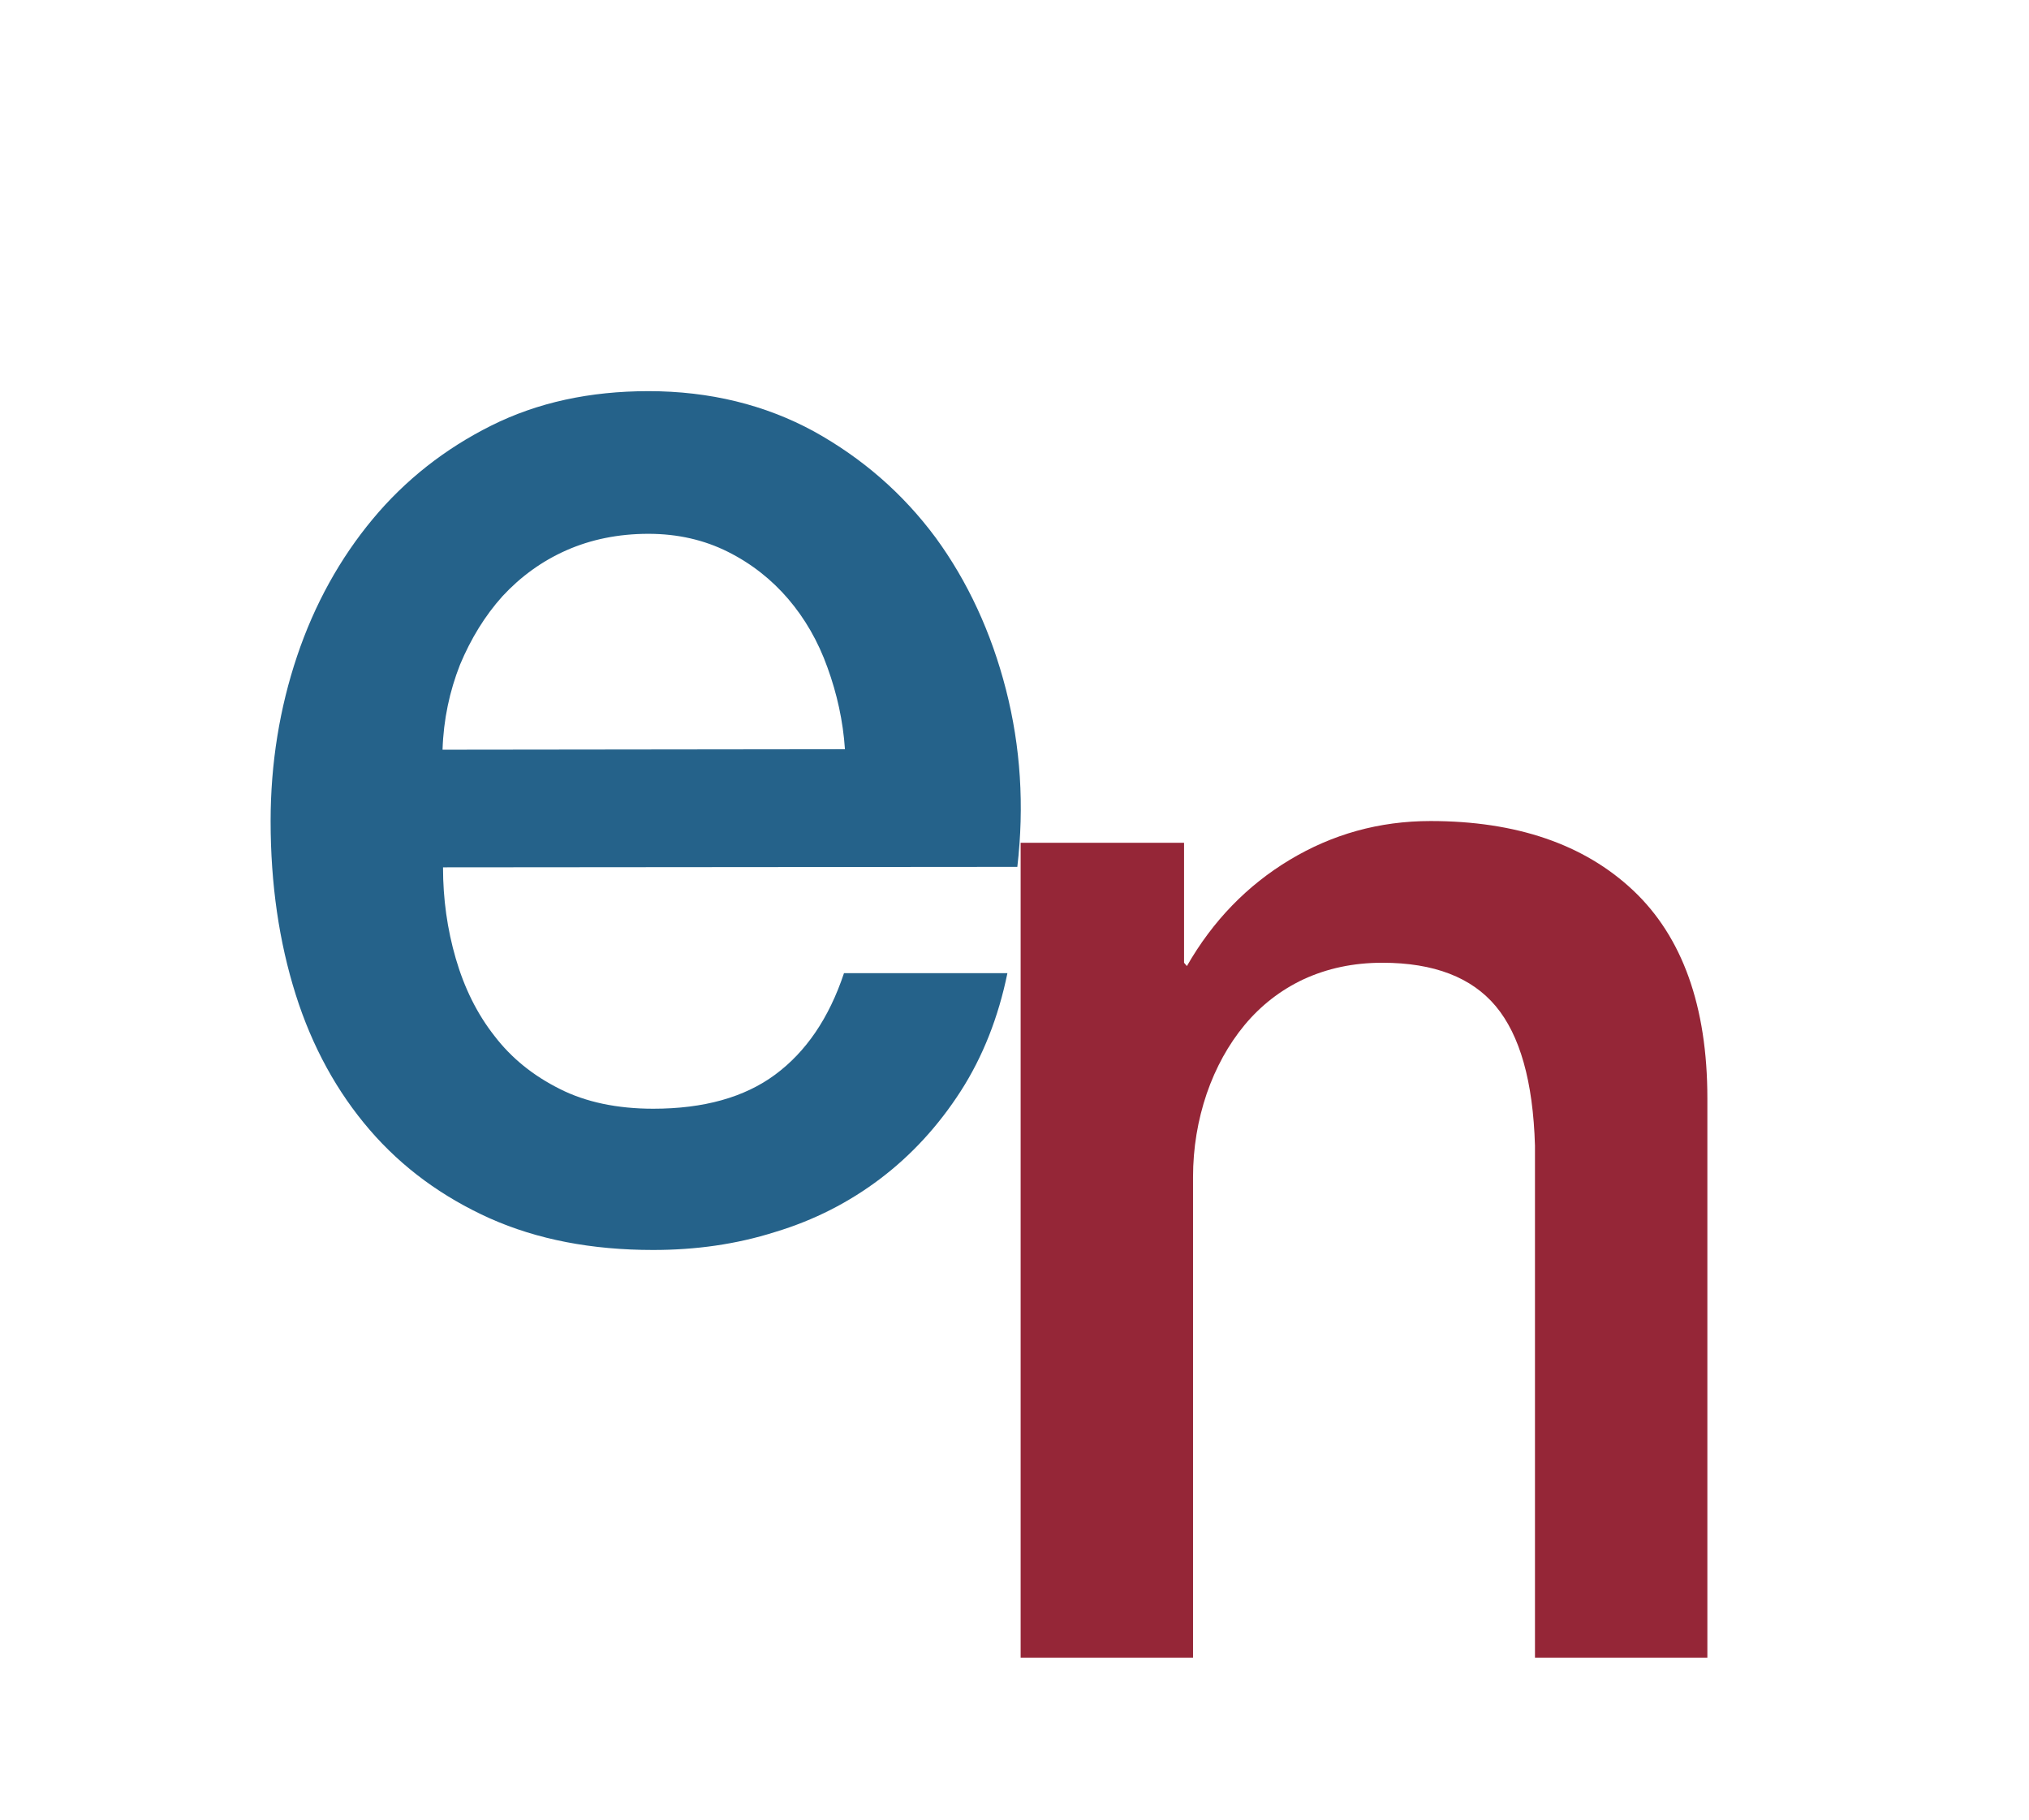
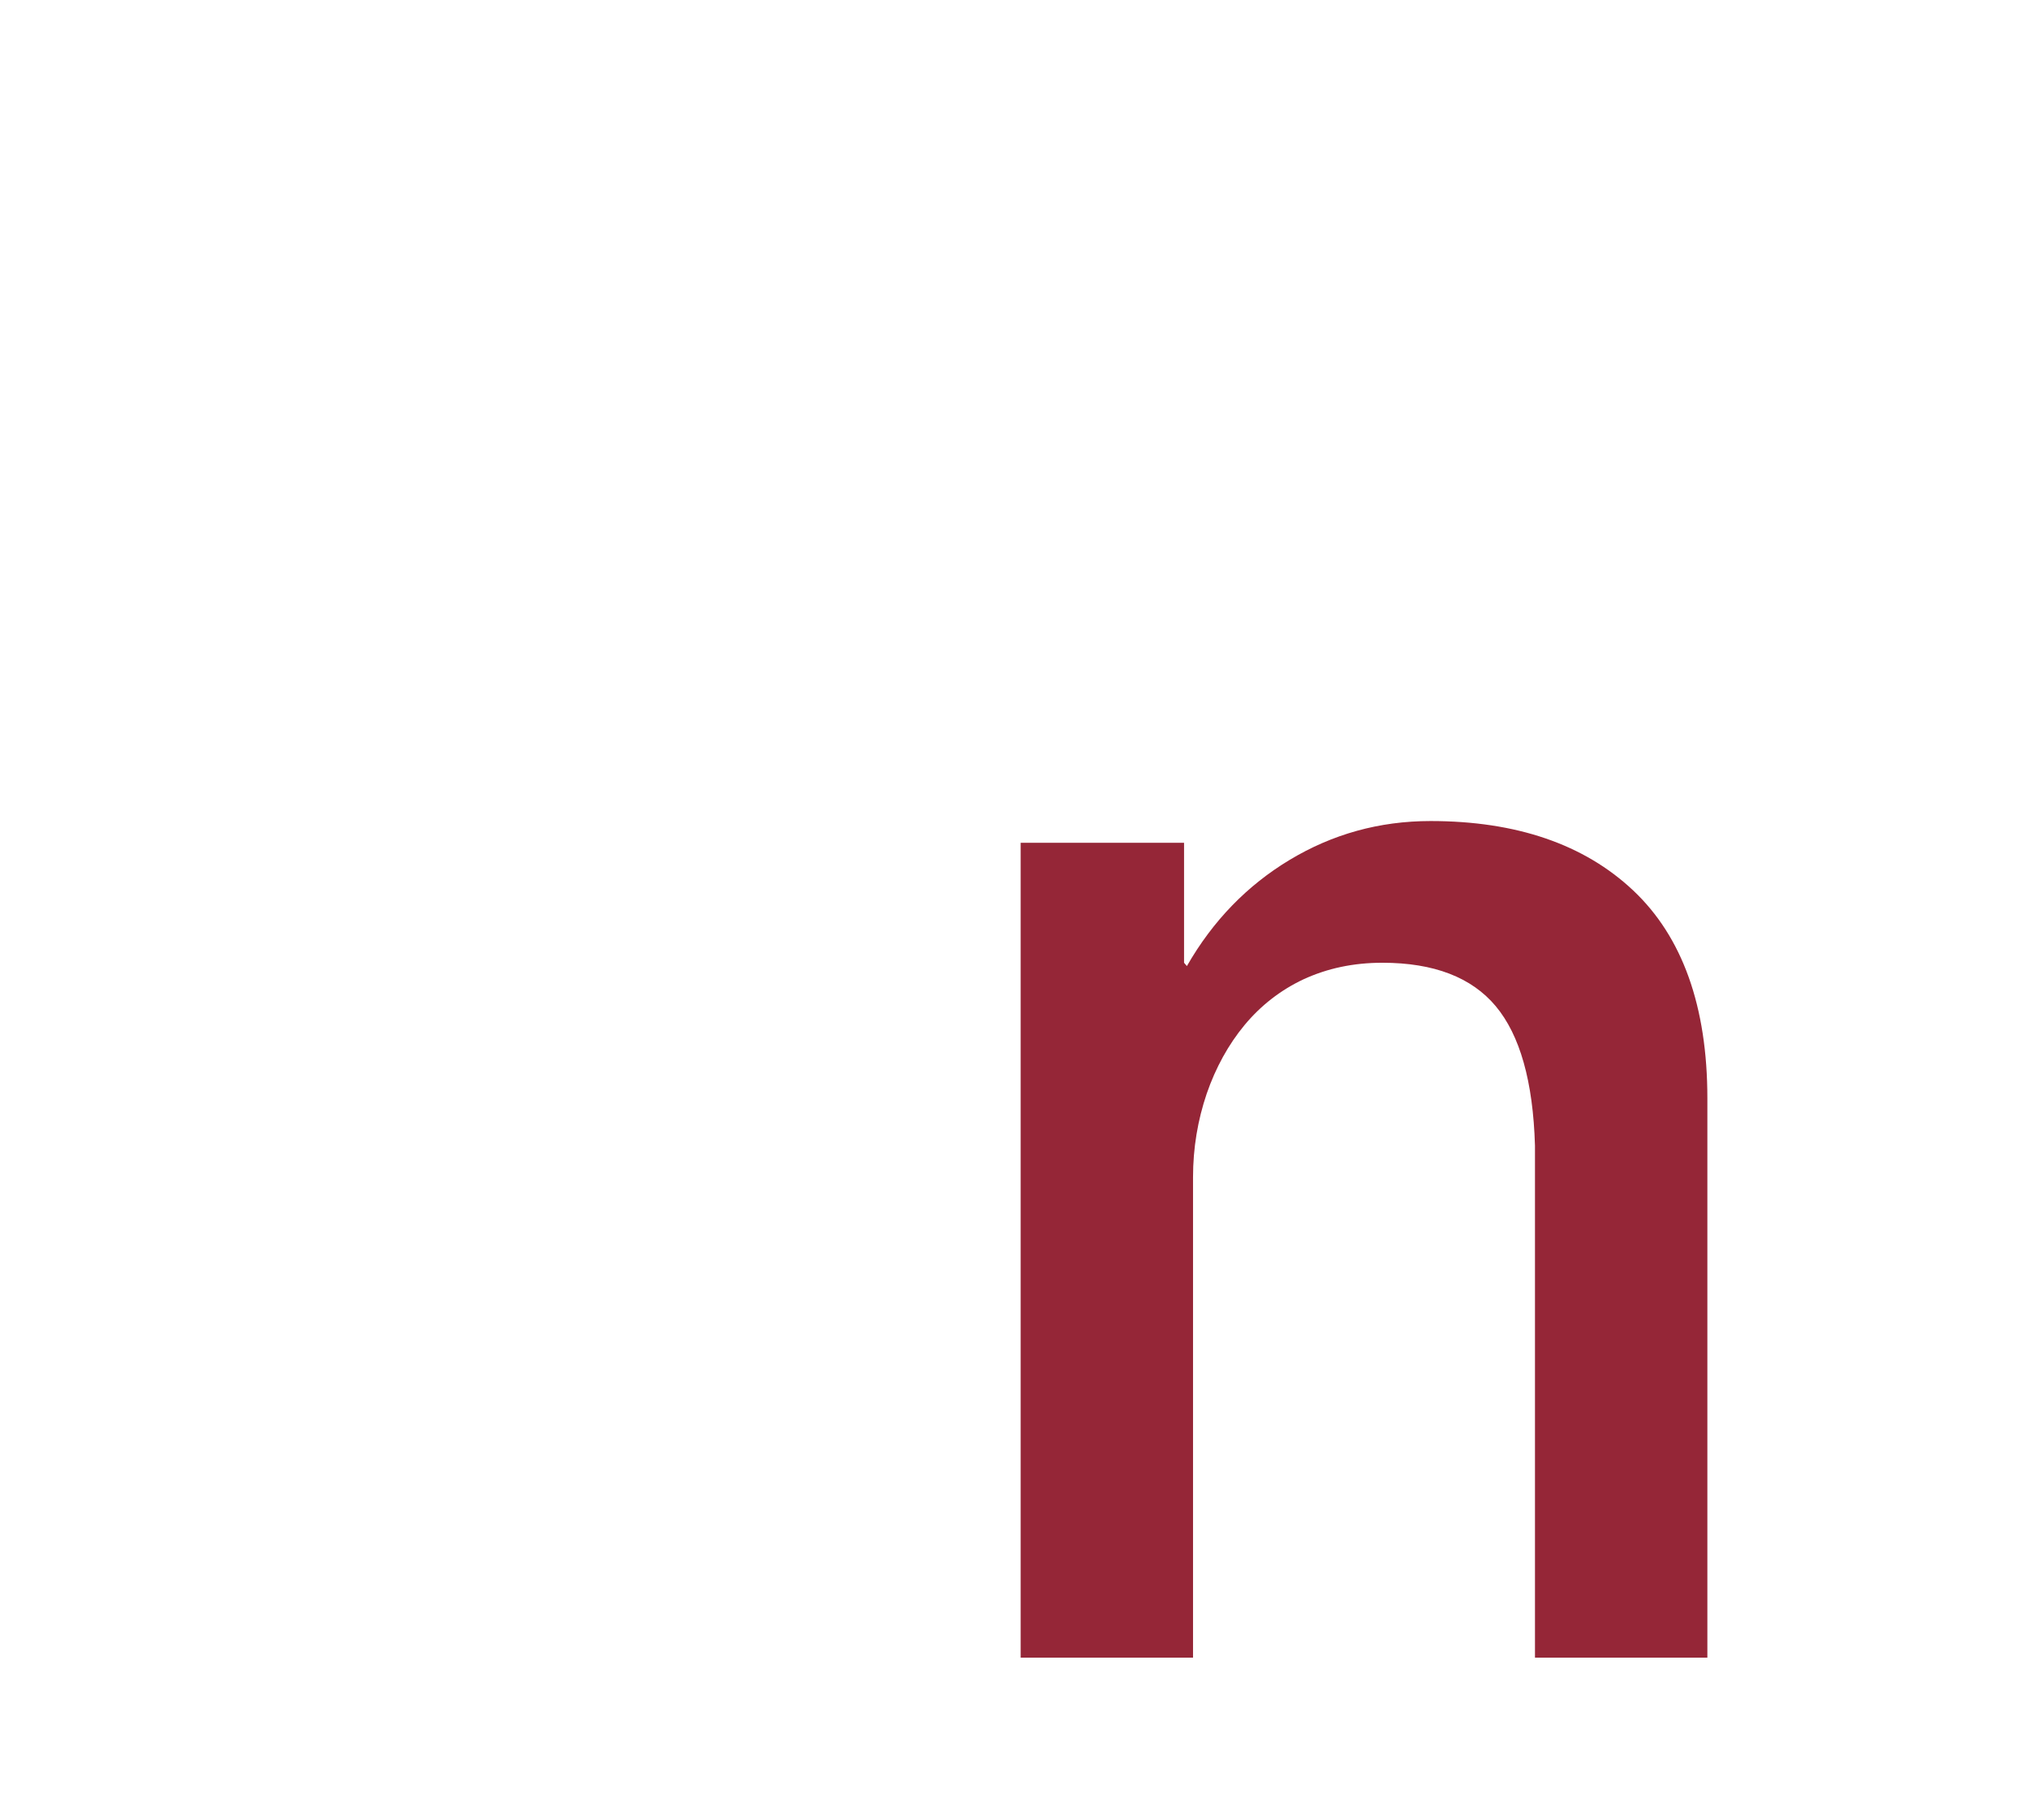
<svg xmlns="http://www.w3.org/2000/svg" version="1.1" x="0px" y="0px" viewBox="0 0 42.96 38.52" style="enable-background:new 0 0 42.96 38.52;" xml:space="preserve">
  <style type="text/css">
	.st0{fill:#25628A;}
	.st1{fill:#952637;}
</style>
  <g id="elektronikk">
    <g>
-       <path class="st0" d="M9.38,18.36c0,0.67,0.09,1.31,0.27,1.93c0.18,0.62,0.45,1.17,0.82,1.64c0.36,0.47,0.82,0.84,1.38,1.12    c0.55,0.28,1.22,0.42,1.98,0.42c1.07,0,1.93-0.24,2.58-0.72c0.65-0.48,1.14-1.19,1.46-2.15l3.46,0c-0.19,0.93-0.52,1.77-0.99,2.5    c-0.47,0.73-1.04,1.35-1.7,1.85c-0.66,0.5-1.4,0.88-2.23,1.13c-0.82,0.26-1.68,0.38-2.58,0.38c-1.3,0-2.45-0.22-3.46-0.67    c-1-0.45-1.85-1.07-2.54-1.87c-0.69-0.8-1.22-1.76-1.57-2.87c-0.35-1.11-0.53-2.33-0.53-3.67c0-1.22,0.19-2.39,0.56-3.49    c0.37-1.1,0.91-2.07,1.6-2.9c0.69-0.83,1.53-1.49,2.51-1.98c0.98-0.49,2.09-0.73,3.33-0.73c1.3,0,2.47,0.29,3.5,0.85    c1.03,0.57,1.89,1.32,2.58,2.25c0.68,0.93,1.18,2.01,1.49,3.22c0.31,1.21,0.39,2.46,0.24,3.75L9.38,18.36z M17.89,15.86    c-0.04-0.6-0.17-1.18-0.37-1.73c-0.2-0.56-0.48-1.04-0.83-1.45c-0.35-0.41-0.78-0.75-1.28-1s-1.06-0.38-1.68-0.38    c-0.64,0-1.22,0.12-1.74,0.35c-0.52,0.23-0.97,0.56-1.35,0.97c-0.37,0.41-0.67,0.9-0.9,1.45c-0.22,0.56-0.35,1.16-0.37,1.8    L17.89,15.86z" />
-     </g>
+       </g>
  </g>
  <g id="nett">
    <g>
      <path class="st1" d="M21.61,17.84h3.46v2.54l0.06,0.07c0.55-0.96,1.28-1.71,2.18-2.25c0.9-0.54,1.89-0.82,2.98-0.82    c1.81,0,3.25,0.49,4.29,1.47s1.57,2.45,1.57,4.4v11.84H32.5V24.25c-0.04-1.36-0.32-2.34-0.83-2.95c-0.51-0.61-1.31-0.92-2.4-0.92    c-0.62,0-1.17,0.12-1.67,0.35c-0.49,0.23-0.91,0.56-1.25,0.97c-0.34,0.41-0.61,0.9-0.8,1.45c-0.19,0.56-0.29,1.15-0.29,1.77v10.17    h-3.65V17.84z" />
    </g>
  </g>
</svg>